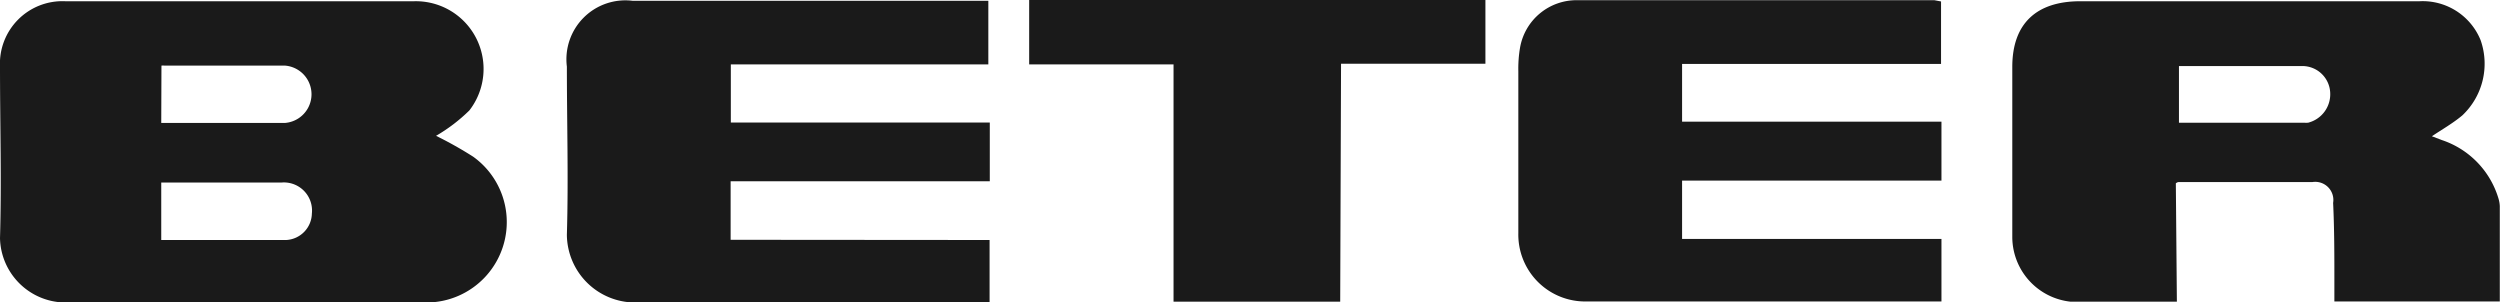
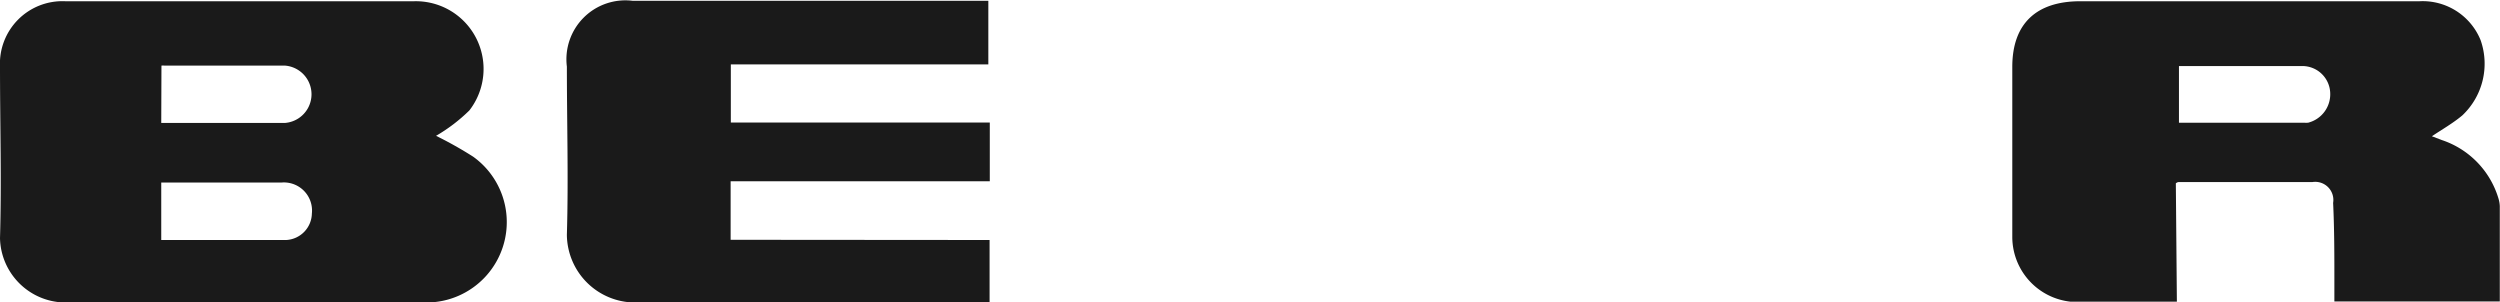
<svg xmlns="http://www.w3.org/2000/svg" id="Capa_1" data-name="Capa 1" viewBox="0 0 120 14.52">
  <defs>
    <style>.cls-1{fill:#1a1a1a;}</style>
  </defs>
  <path class="cls-1" d="M250.19,223.28a18.54,18.54,0,0,1,1.78,1,3.86,3.86,0,0,1-2.28,7c-5.78,0-11.56,0-17.34,0a3.16,3.16,0,0,1-3.09-3.09c.08-2.74,0-5.48,0-8.22a3,3,0,0,1,3.14-3.15h16.73a3.25,3.25,0,0,1,2.66,5.24A8,8,0,0,1,250.19,223.28ZM237,222.66c2,0,4,0,5.95,0a1.38,1.38,0,0,0,0-2.75c-1.93,0-3.86,0-5.79,0a.53.53,0,0,0-.15,0Zm0,5.62c2,0,4,0,6,0a1.3,1.3,0,0,0,1.23-1.27,1.35,1.35,0,0,0-1.44-1.49h-5.53c-.08,0-.16,0-.26,0Z" transform="translate(-229.26 -216.76)" />
  <path class="cls-1" d="M333.75,231.24c-1.76,0-3.44,0-5.11,0a3.13,3.13,0,0,1-2.79-3.09q0-4.09,0-8.18c0-2.08,1.16-3.15,3.26-3.15h16.28a3,3,0,0,1,2.94,1.87,3.41,3.41,0,0,1-.88,3.61c-.44.37-.95.66-1.46,1l.47.18a4.23,4.23,0,0,1,2.73,2.82,1.51,1.51,0,0,1,.06.35c0,1.52,0,3,0,4.58h-7.94c0-.32,0-.63,0-.95,0-1.26,0-2.52-.06-3.78a.87.87,0,0,0-1-1c-2.14,0-4.28,0-6.42,0,0,0-.06,0-.13.06Zm.1-8.59h6a1.38,1.38,0,0,0,.2,0,1.41,1.41,0,0,0,1.06-1.44,1.34,1.34,0,0,0-1.35-1.28c-1.59,0-3.18,0-4.77,0h-1.14Z" transform="translate(-229.26 -216.76)" />
-   <path class="cls-1" d="M322.43,216.83v3H310v2.77h12.45v2.83H310v2.8h12.45v3l-.54,0c-5.5,0-11,0-16.48,0a3.21,3.21,0,0,1-3.29-3.28c0-2.59,0-5.18,0-7.77a6,6,0,0,1,.08-1.12,2.75,2.75,0,0,1,2.75-2.29h17.14Z" transform="translate(-229.26 -216.76)" />
  <path class="cls-1" d="M276.76,228.28v3h-.59c-5.47,0-10.95,0-16.42,0a3.28,3.28,0,0,1-3.28-3.25c.08-2.69,0-5.38,0-8.07a2.83,2.83,0,0,1,3.17-3.16h17.06v3.05H264.34v2.79h12.43v2.82H264.33v2.81Z" transform="translate(-229.26 -216.76)" />
-   <path class="cls-1" d="M293.59,231.24h-8V219.85h-6.93v-3.09h21.9v3.06h-6.93Z" transform="translate(-229.26 -216.76)" />
</svg>